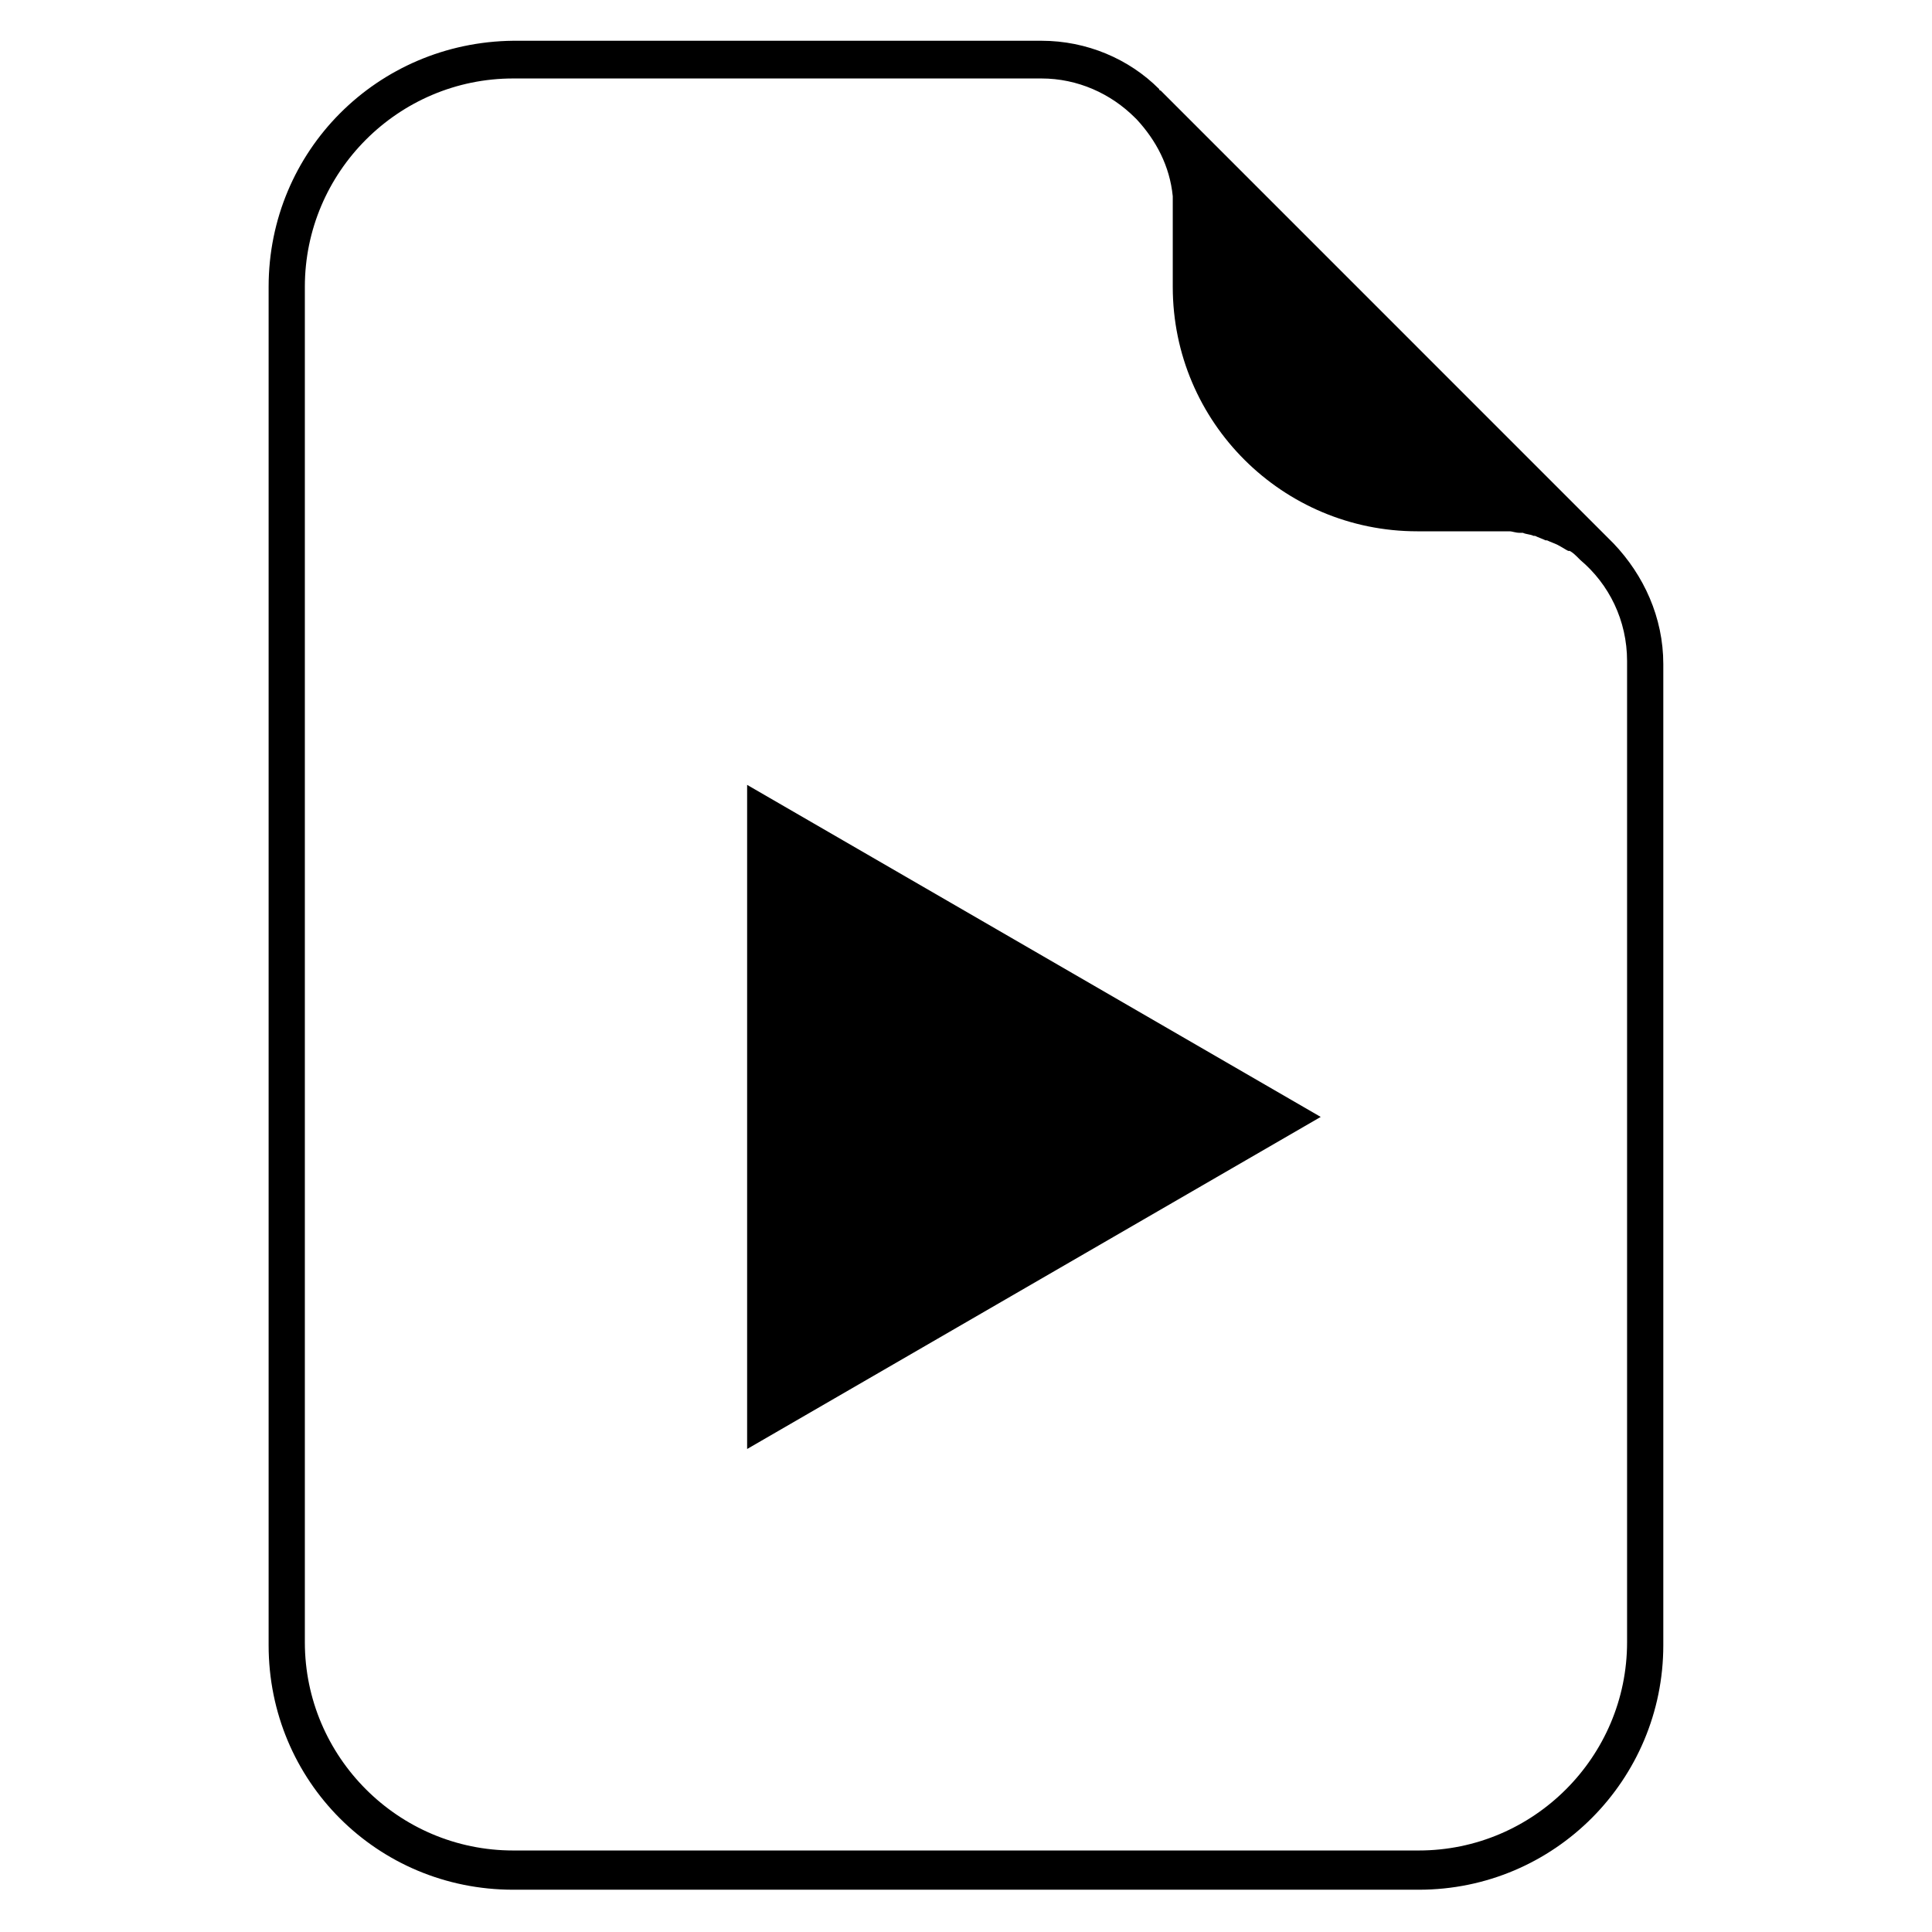
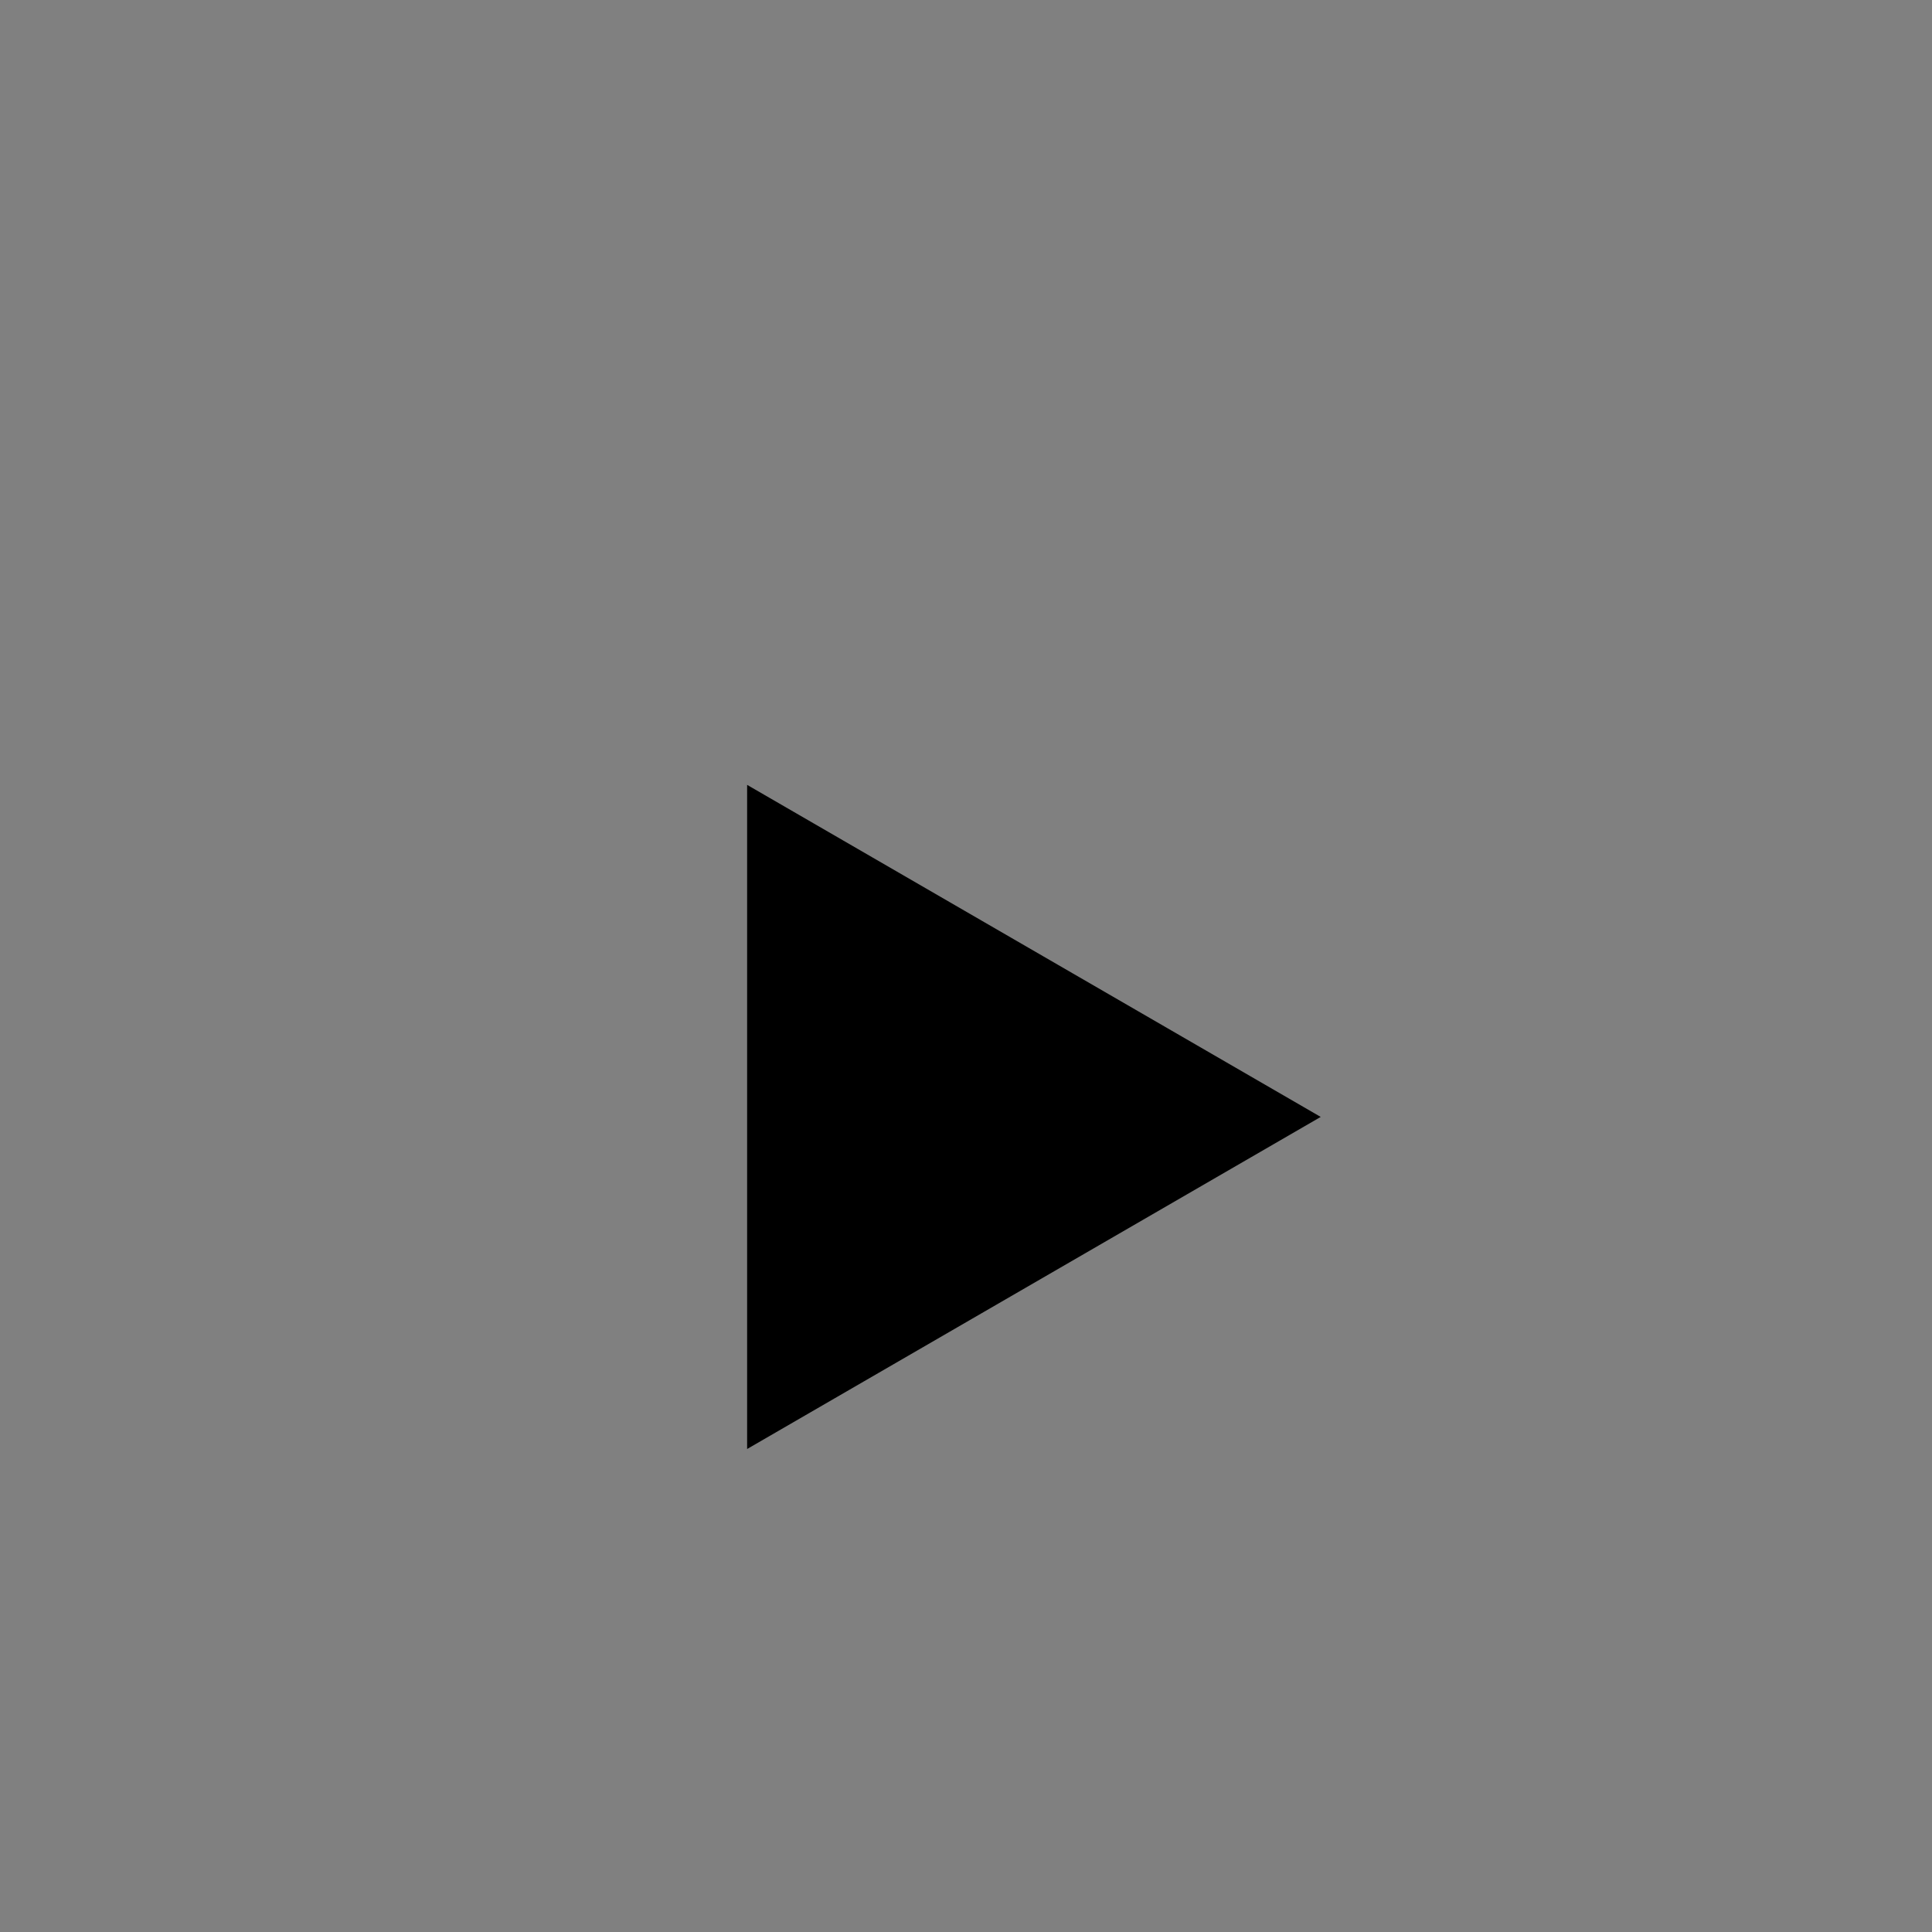
<svg xmlns="http://www.w3.org/2000/svg" width="52" height="52" viewBox="0 0 52 52" fill="none">
  <rect x="0" y="0" width="52" height="52" fill="#808080" stroke="none" />
  <g clip-path="url(#clip0_4480_19258)">
-     <path d="M-321.75 -452.562H84.5V1097.69H-321.75V-452.562Z" fill="white" style="fill:white;fill-opacity:1;" />
-     <path d="M13.812 50.862H38.187C41.843 50.862 44.768 47.897 44.768 44.281V17.875C44.768 16.616 44.24 15.478 43.427 14.625L31.24 2.437C31.24 2.437 31.199 2.437 31.199 2.397C30.387 1.584 29.249 1.097 28.03 1.097H13.812C10.155 1.137 7.23 4.062 7.23 7.719V44.281C7.23 47.938 10.155 50.862 13.812 50.862ZM8.205 7.719C8.205 4.631 10.724 2.112 13.812 2.112H28.03C29.006 2.112 29.899 2.519 30.549 3.169L30.59 3.209C31.118 3.778 31.484 4.469 31.565 5.281V7.719C31.565 11.375 34.531 14.3 38.146 14.3H40.624C40.706 14.3 40.787 14.341 40.909 14.341H40.99C41.071 14.381 41.193 14.381 41.274 14.422H41.315C41.396 14.463 41.518 14.503 41.599 14.544H41.64C41.721 14.584 41.843 14.625 41.924 14.666C42.005 14.706 42.127 14.787 42.209 14.828H42.249C42.331 14.869 42.412 14.95 42.493 15.031L42.534 15.072C43.306 15.722 43.793 16.697 43.793 17.794V44.2C43.793 47.288 41.274 49.806 38.187 49.806H13.812C10.724 49.806 8.205 47.288 8.205 44.2V7.719Z" fill="#133342" style="fill:#133342;fill:color(display-p3 0.074 0.2 0.259);fill-opacity:1;" />
    <path d="M20.109 21.125V39L35.547 30.062L20.109 21.125Z" fill="#133342" style="fill:#133342;fill:color(display-p3 0.074 0.2 0.259);fill-opacity:1;" />
  </g>
  <defs>
    <clipPath id="clip0_4480_19258">
      <rect width="52" height="52" fill="white" style="fill:white;fill-opacity:1;" />
    </clipPath>
  </defs>
</svg>